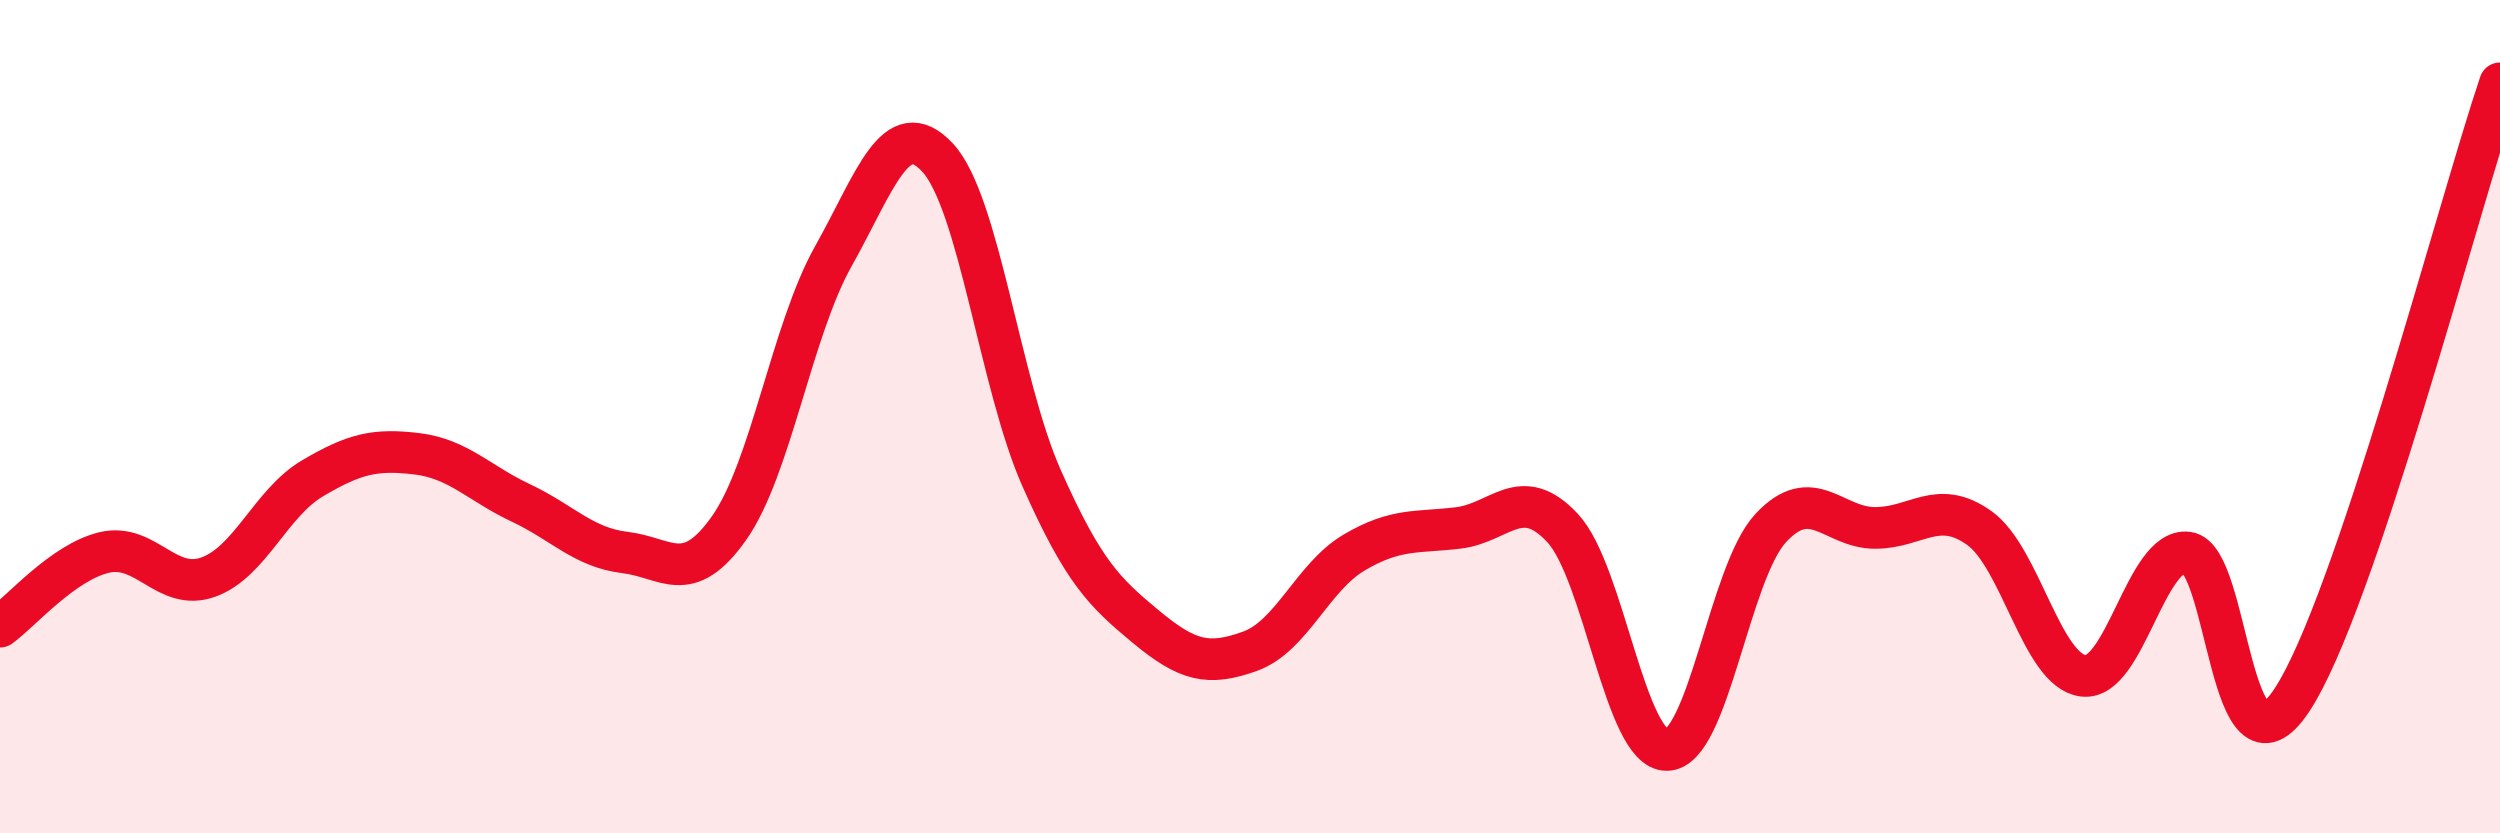
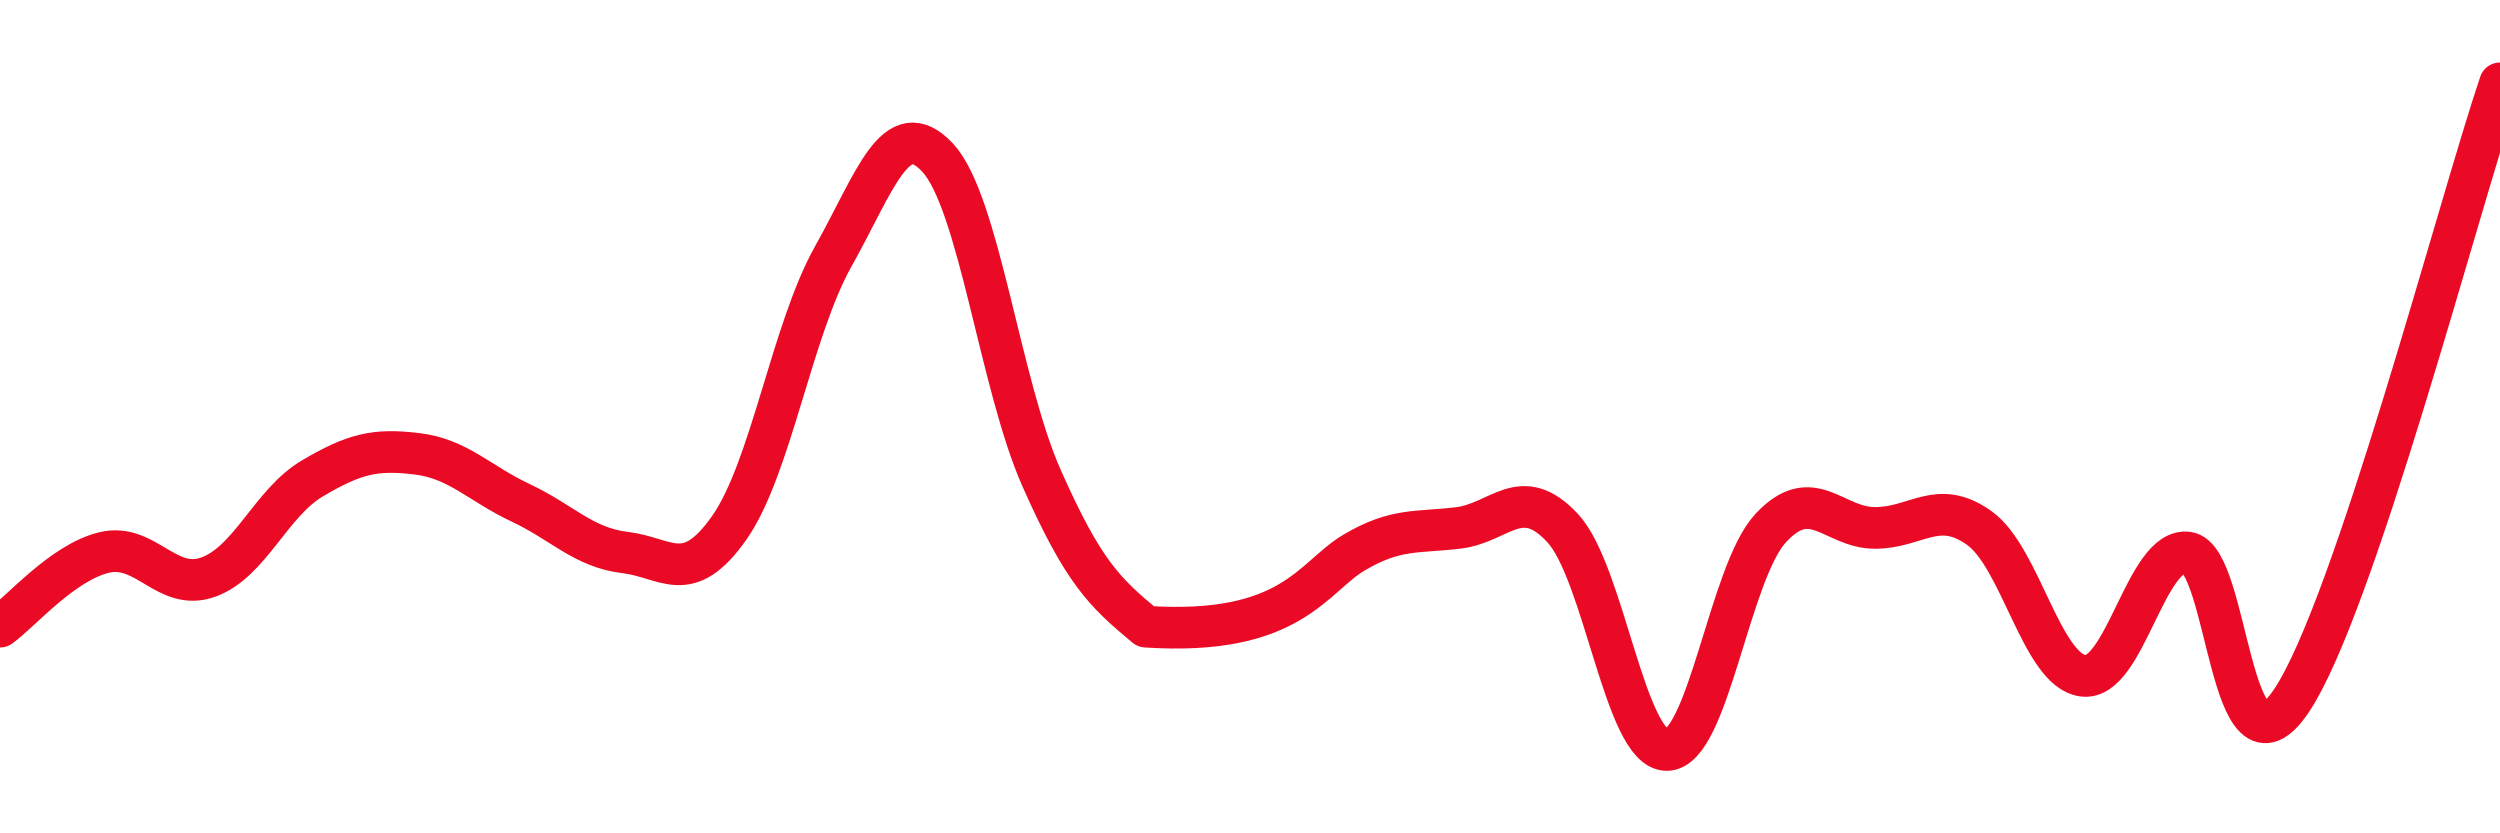
<svg xmlns="http://www.w3.org/2000/svg" width="60" height="20" viewBox="0 0 60 20">
-   <path d="M 0,15.04 C 0.5,14.68 1.5,13.5 2.5,13.26 C 3.5,13.02 4,14.21 5,13.85 C 6,13.49 6.5,12.07 7.5,11.48 C 8.5,10.89 9,10.77 10,10.89 C 11,11.01 11.5,11.6 12.5,12.07 C 13.5,12.54 14,13.14 15,13.26 C 16,13.38 16.5,14.09 17.5,12.67 C 18.5,11.25 19,7.93 20,6.15 C 21,4.37 21.5,2.71 22.5,3.78 C 23.5,4.85 24,9.23 25,11.48 C 26,13.73 26.5,14.21 27.5,15.04 C 28.5,15.87 29,15.99 30,15.63 C 31,15.27 31.5,13.85 32.5,13.26 C 33.5,12.67 34,12.79 35,12.67 C 36,12.55 36.5,11.6 37.5,12.67 C 38.5,13.74 39,18 40,18 C 41,18 41.5,13.74 42.5,12.67 C 43.5,11.6 44,12.67 45,12.67 C 46,12.67 46.5,11.96 47.5,12.67 C 48.5,13.38 49,16.1 50,16.22 C 51,16.34 51.5,13.14 52.5,13.26 C 53.5,13.38 53.5,19.06 55,16.81 C 56.5,14.56 59,4.96 60,2L60 20L0 20Z" fill="#EB0A25" opacity="0.1" stroke-linecap="round" stroke-linejoin="round" />
-   <path d="M 0,15.04 C 0.5,14.68 1.5,13.5 2.5,13.26 C 3.5,13.02 4,14.21 5,13.85 C 6,13.49 6.5,12.07 7.5,11.48 C 8.5,10.89 9,10.77 10,10.89 C 11,11.01 11.5,11.6 12.5,12.07 C 13.5,12.54 14,13.14 15,13.26 C 16,13.38 16.5,14.09 17.5,12.67 C 18.5,11.25 19,7.93 20,6.15 C 21,4.37 21.5,2.71 22.5,3.78 C 23.5,4.85 24,9.23 25,11.48 C 26,13.73 26.5,14.21 27.5,15.04 C 28.5,15.87 29,15.99 30,15.63 C 31,15.27 31.5,13.85 32.5,13.26 C 33.5,12.67 34,12.79 35,12.67 C 36,12.55 36.5,11.6 37.5,12.67 C 38.5,13.74 39,18 40,18 C 41,18 41.5,13.74 42.5,12.67 C 43.5,11.6 44,12.67 45,12.67 C 46,12.67 46.5,11.96 47.5,12.67 C 48.5,13.38 49,16.1 50,16.22 C 51,16.34 51.5,13.14 52.5,13.26 C 53.5,13.38 53.5,19.06 55,16.81 C 56.5,14.56 59,4.96 60,2" stroke="#EB0A25" stroke-width="1" fill="none" stroke-linecap="round" stroke-linejoin="round" />
+   <path d="M 0,15.04 C 0.5,14.68 1.5,13.5 2.5,13.26 C 3.5,13.02 4,14.21 5,13.85 C 6,13.49 6.5,12.07 7.5,11.48 C 8.5,10.89 9,10.77 10,10.89 C 11,11.01 11.5,11.6 12.5,12.07 C 13.5,12.54 14,13.14 15,13.26 C 16,13.38 16.5,14.09 17.5,12.67 C 18.5,11.25 19,7.93 20,6.15 C 21,4.37 21.5,2.71 22.5,3.78 C 23.5,4.85 24,9.23 25,11.48 C 26,13.73 26.5,14.21 27.5,15.04 C 31,15.27 31.5,13.85 32.5,13.26 C 33.5,12.67 34,12.79 35,12.67 C 36,12.55 36.5,11.6 37.5,12.67 C 38.5,13.74 39,18 40,18 C 41,18 41.5,13.74 42.5,12.67 C 43.5,11.6 44,12.67 45,12.67 C 46,12.67 46.5,11.96 47.5,12.67 C 48.5,13.38 49,16.1 50,16.22 C 51,16.34 51.5,13.14 52.5,13.26 C 53.5,13.38 53.5,19.06 55,16.81 C 56.5,14.56 59,4.96 60,2" stroke="#EB0A25" stroke-width="1" fill="none" stroke-linecap="round" stroke-linejoin="round" />
</svg>